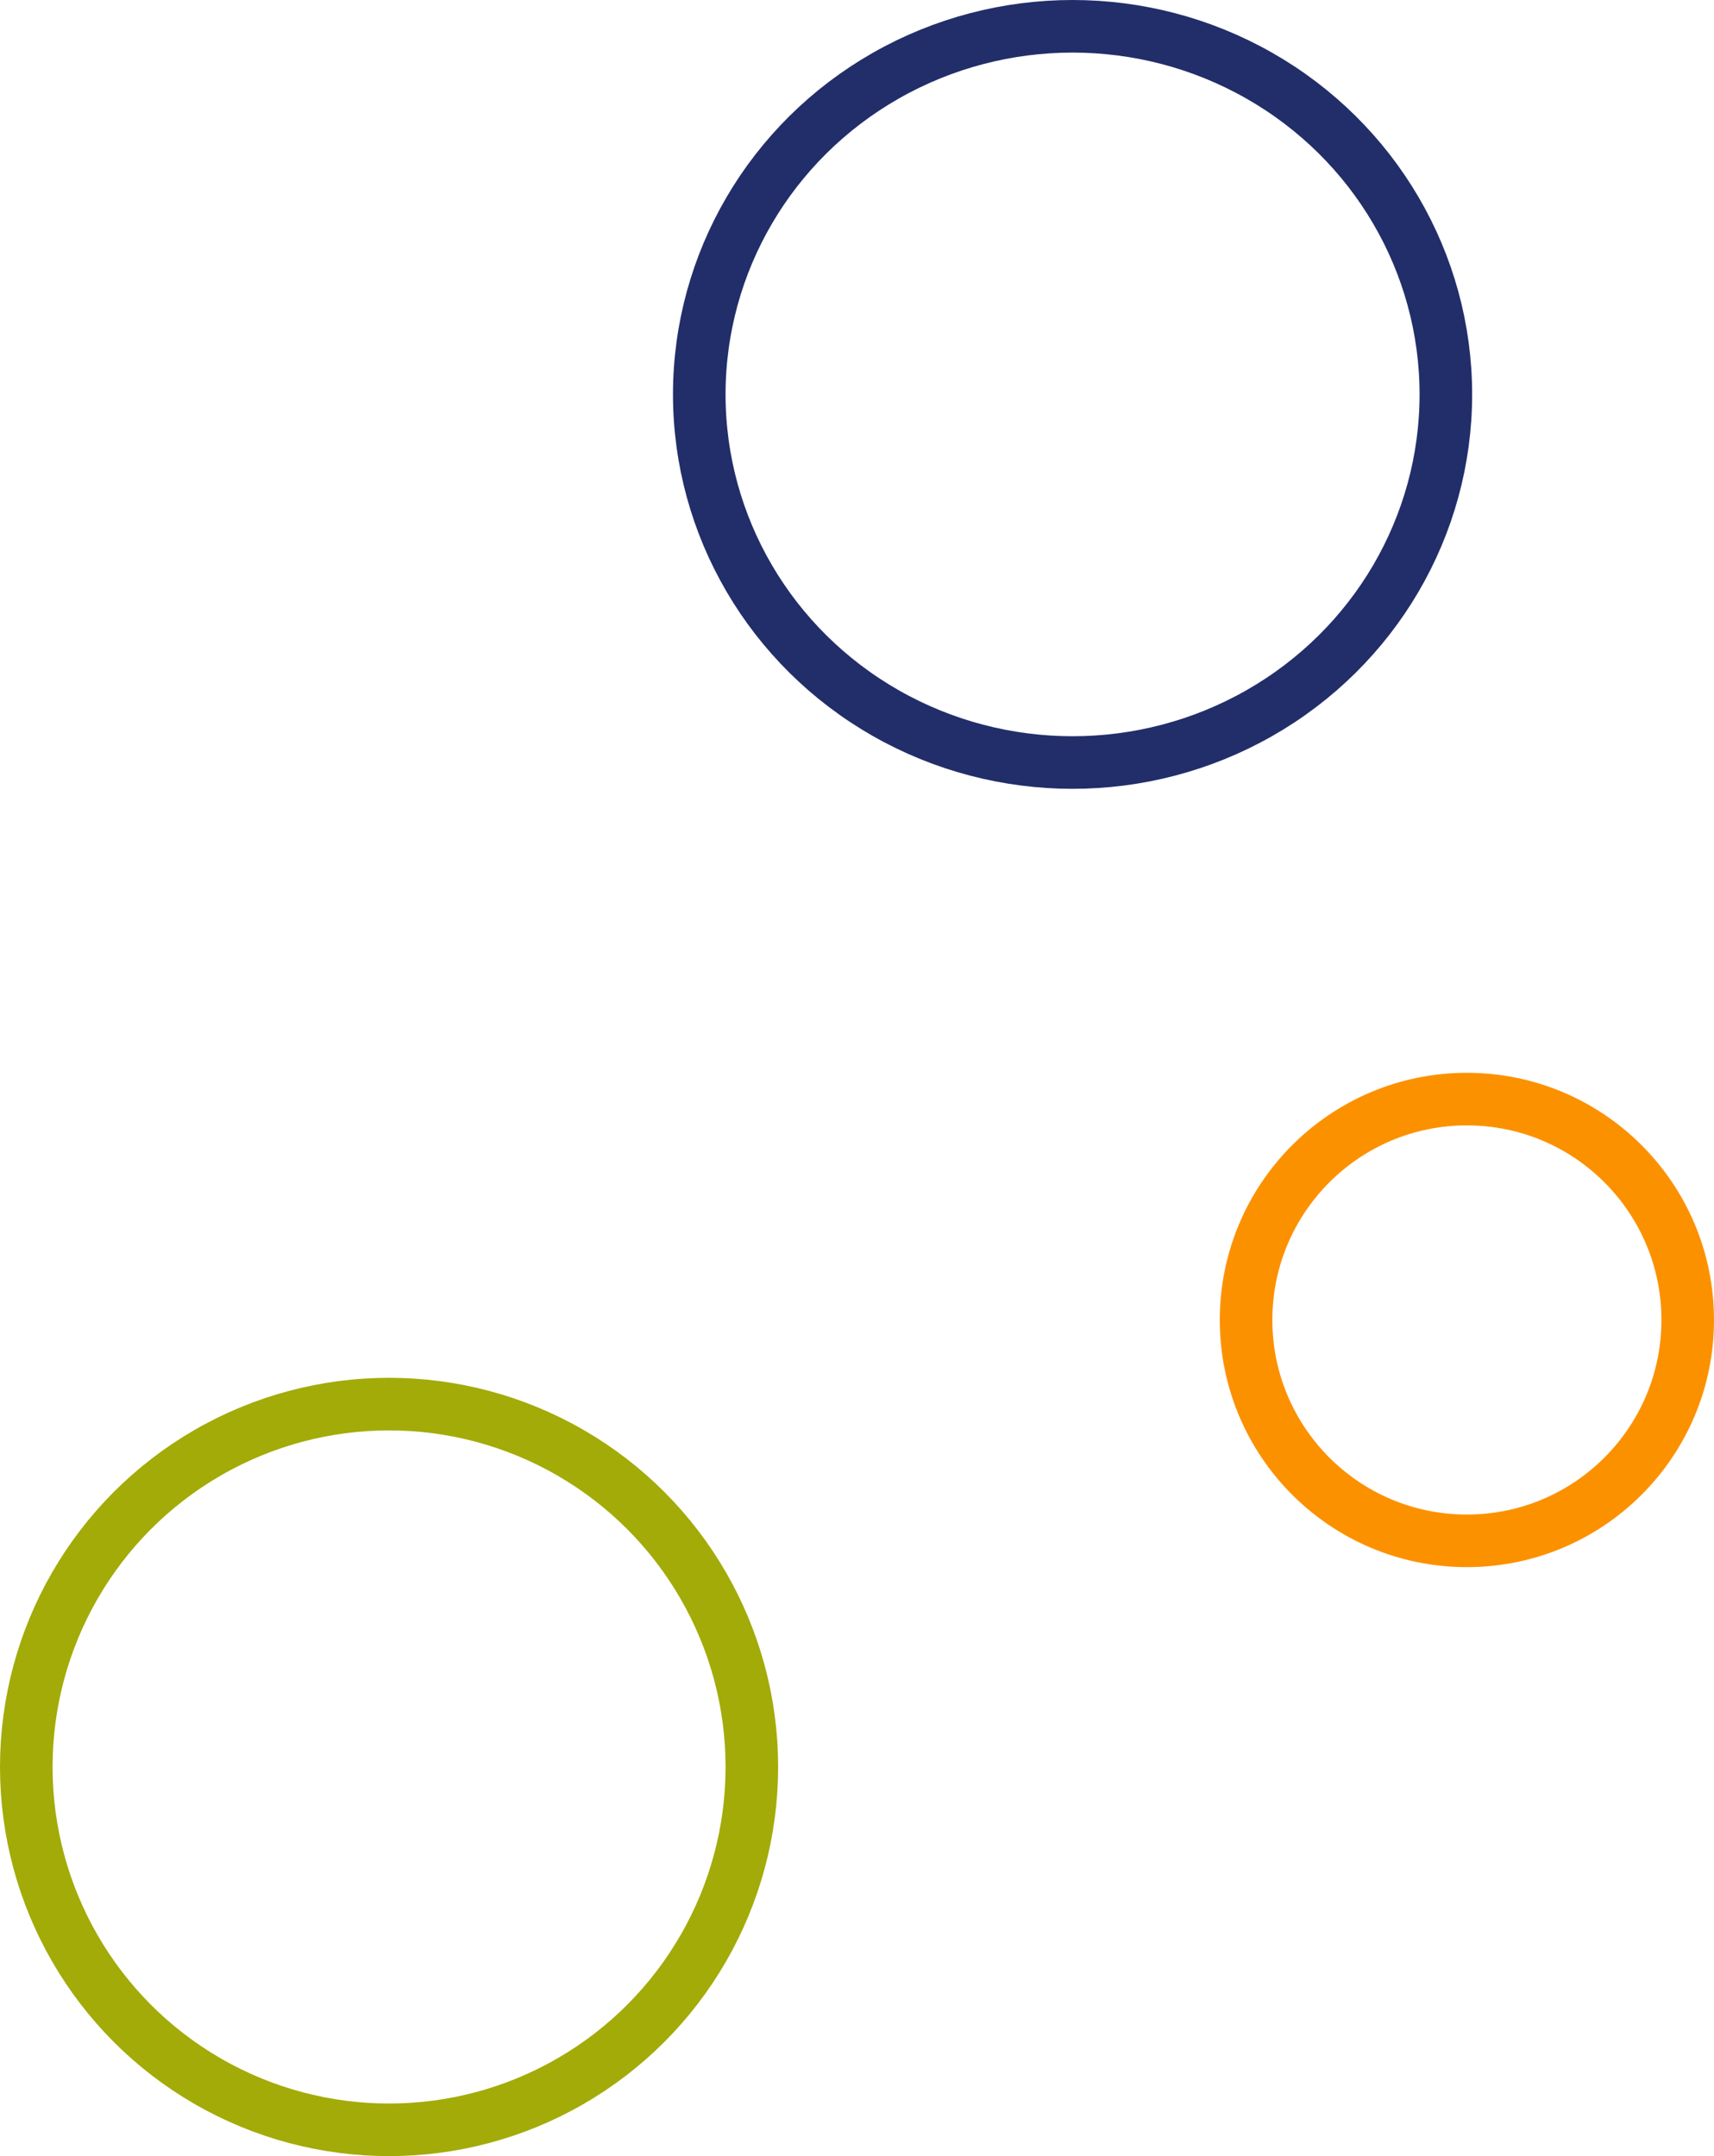
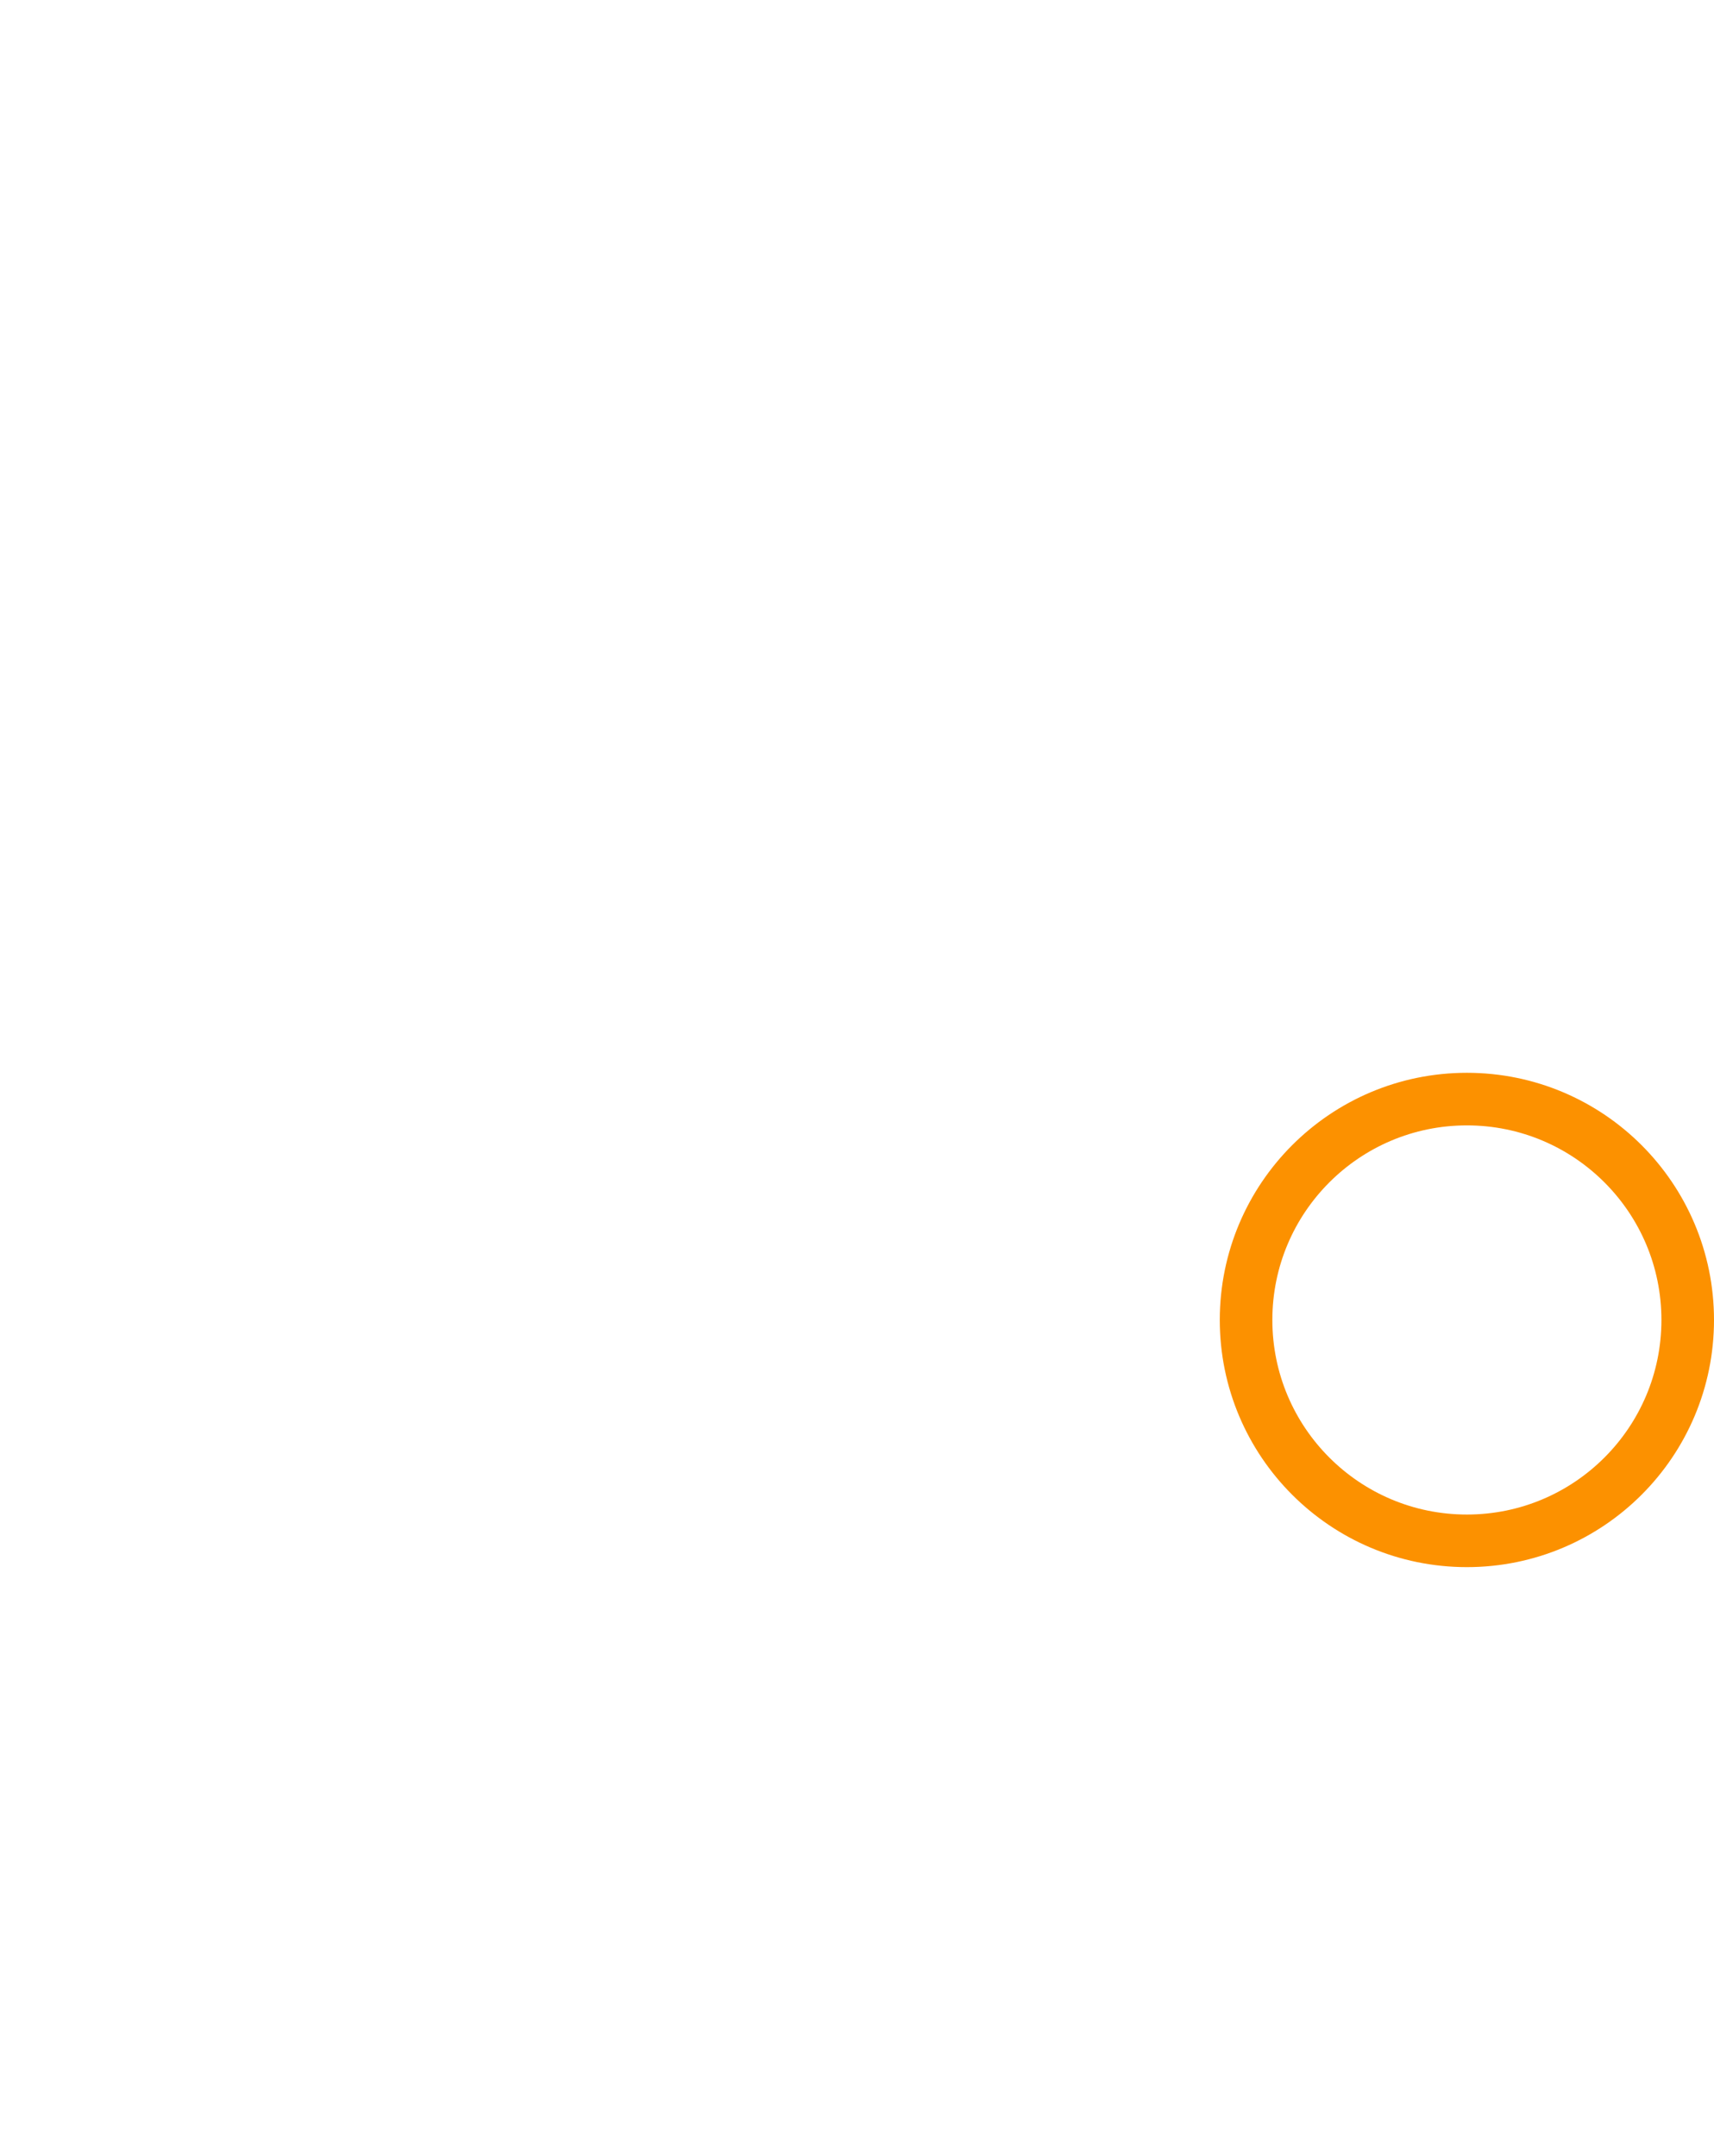
<svg xmlns="http://www.w3.org/2000/svg" width="163" height="205" viewBox="0 0 163 205">
  <g transform="translate(30 -760)">
    <g transform="translate(-30 891)" fill="none" stroke="#a3ab08" stroke-width="5">
      <circle cx="37" cy="37" r="37" stroke="none" />
-       <circle cx="37" cy="37" r="34.5" fill="none" />
    </g>
    <g transform="translate(34 760)" fill="none" stroke="#222e69" stroke-width="5">
      <ellipse cx="38" cy="37.5" rx="38" ry="37.5" stroke="none" />
-       <ellipse cx="38" cy="37.5" rx="35.5" ry="35" fill="none" />
    </g>
    <g transform="translate(86 862)" fill="none" stroke="#fc9100" stroke-width="5">
-       <circle cx="23.5" cy="23.5" r="23.5" stroke="none" />
      <circle cx="23.5" cy="23.5" r="21" fill="none" />
    </g>
  </g>
</svg>